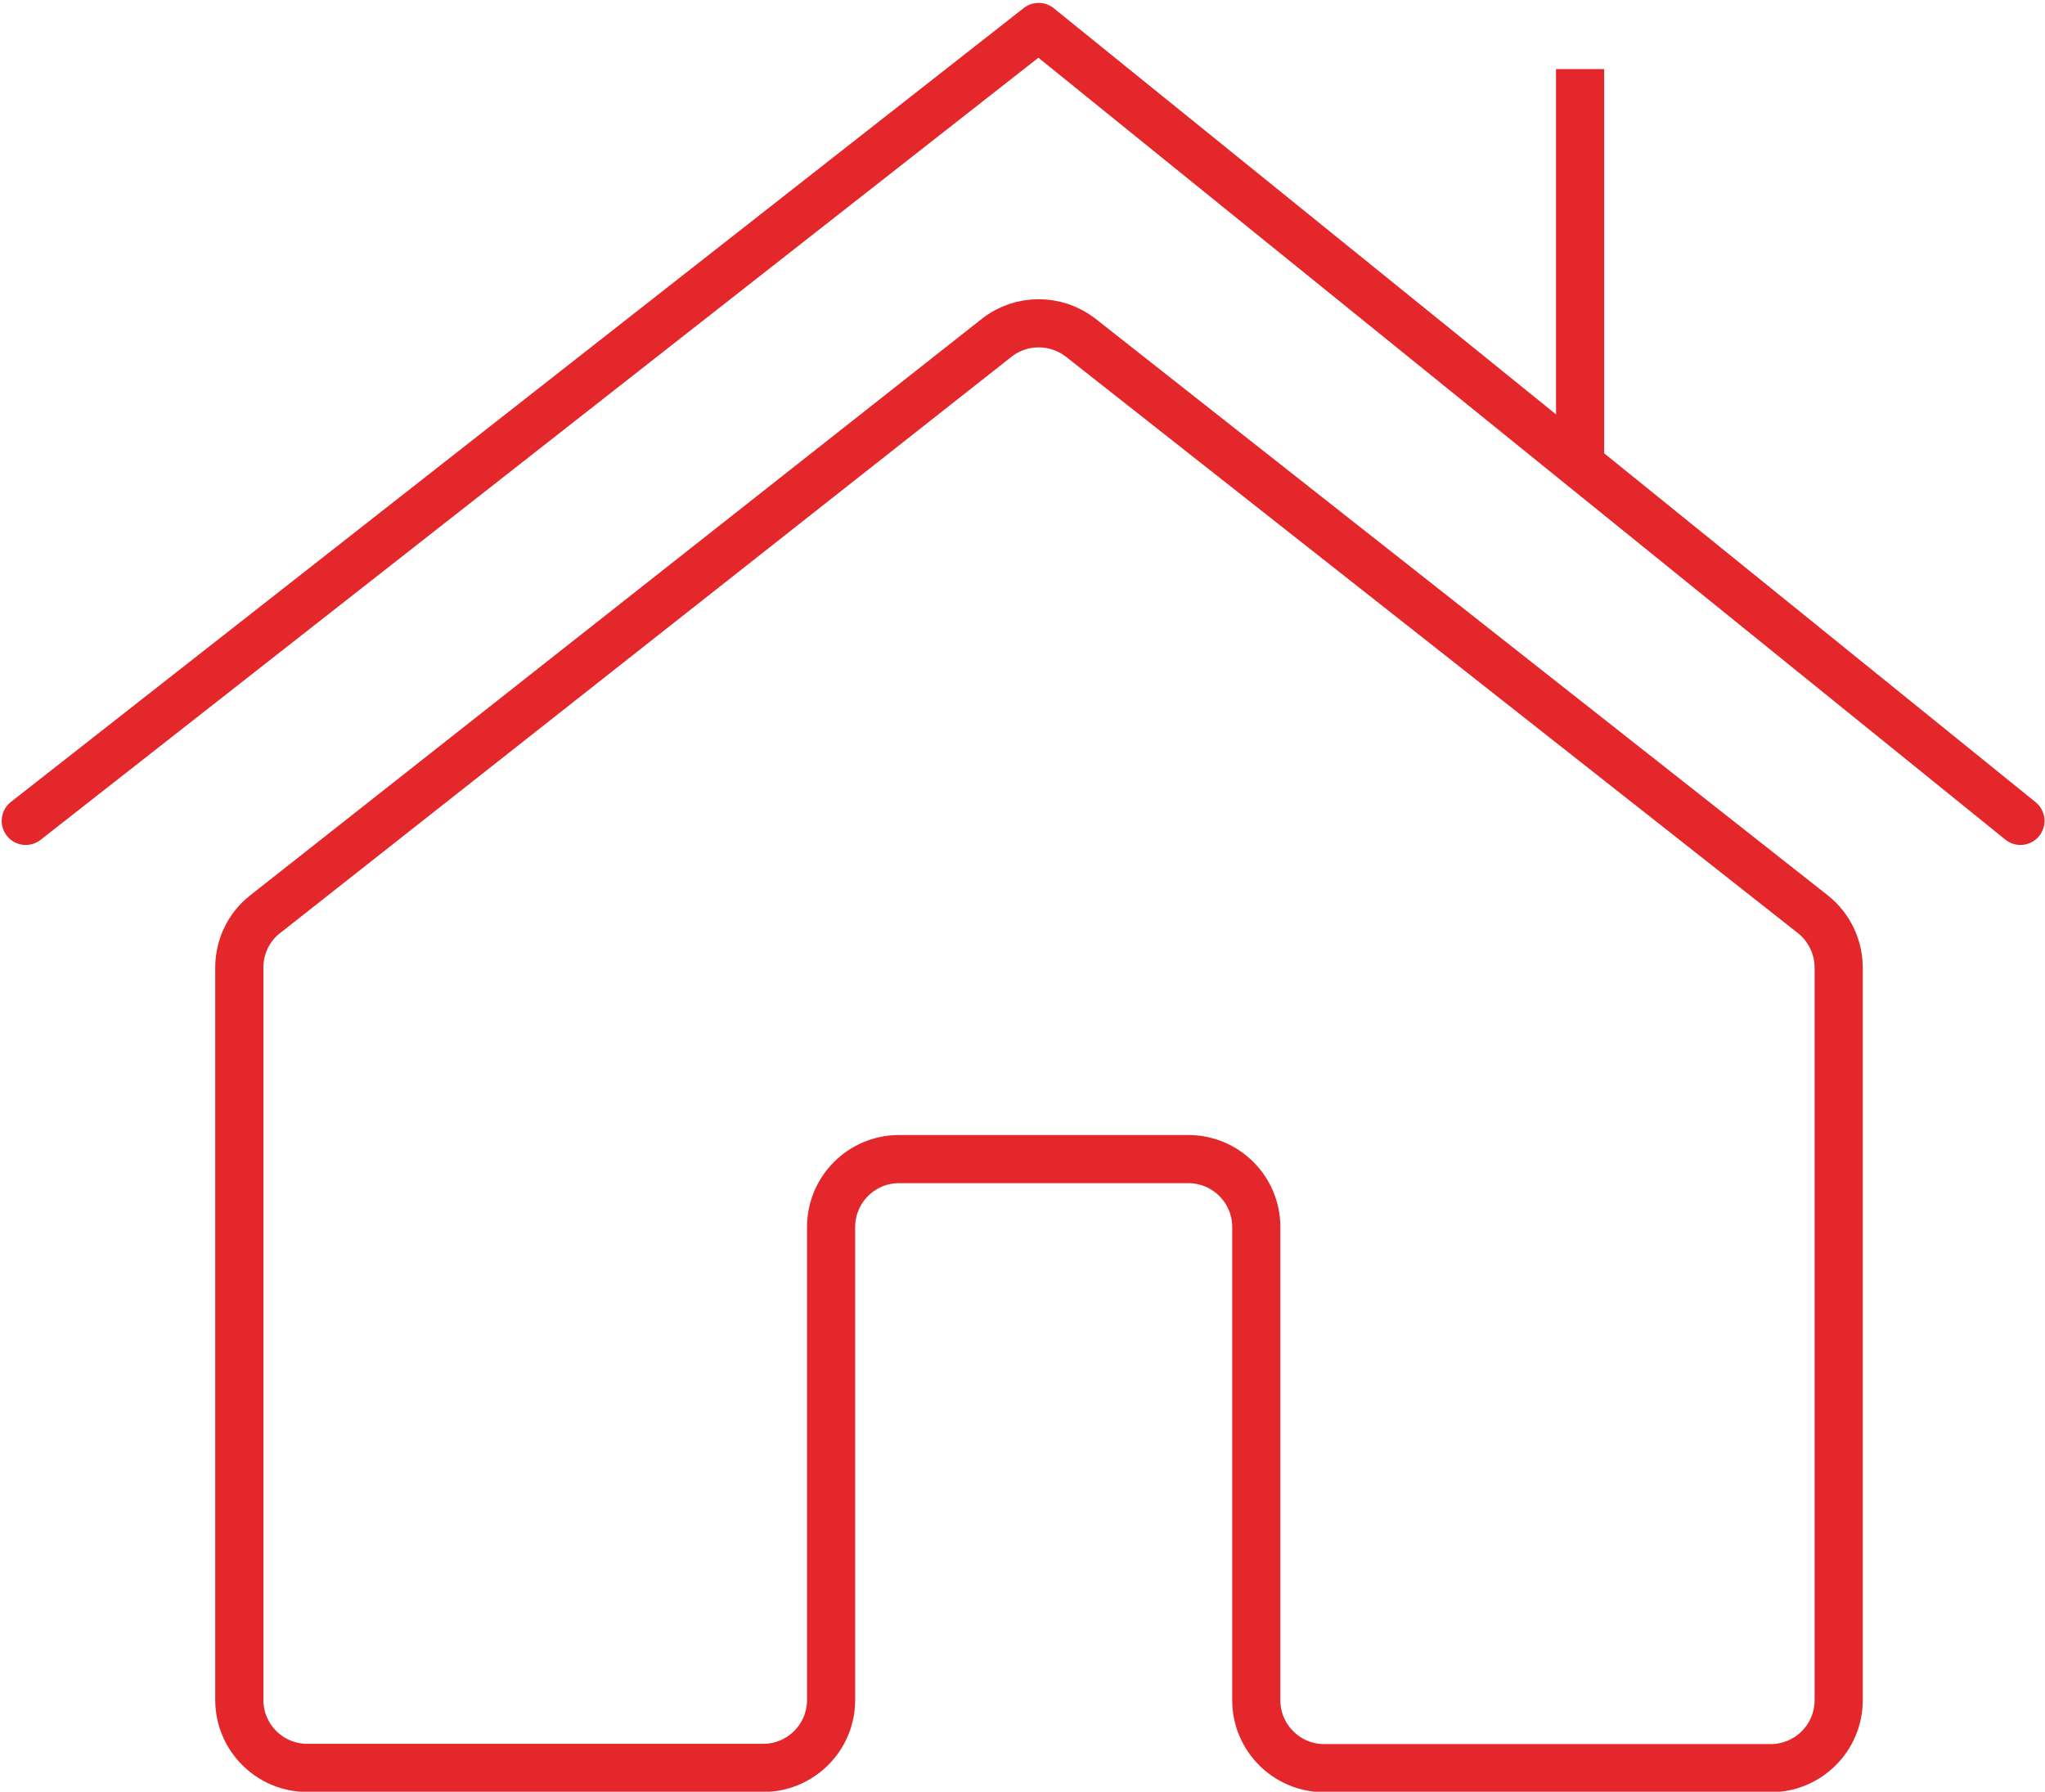
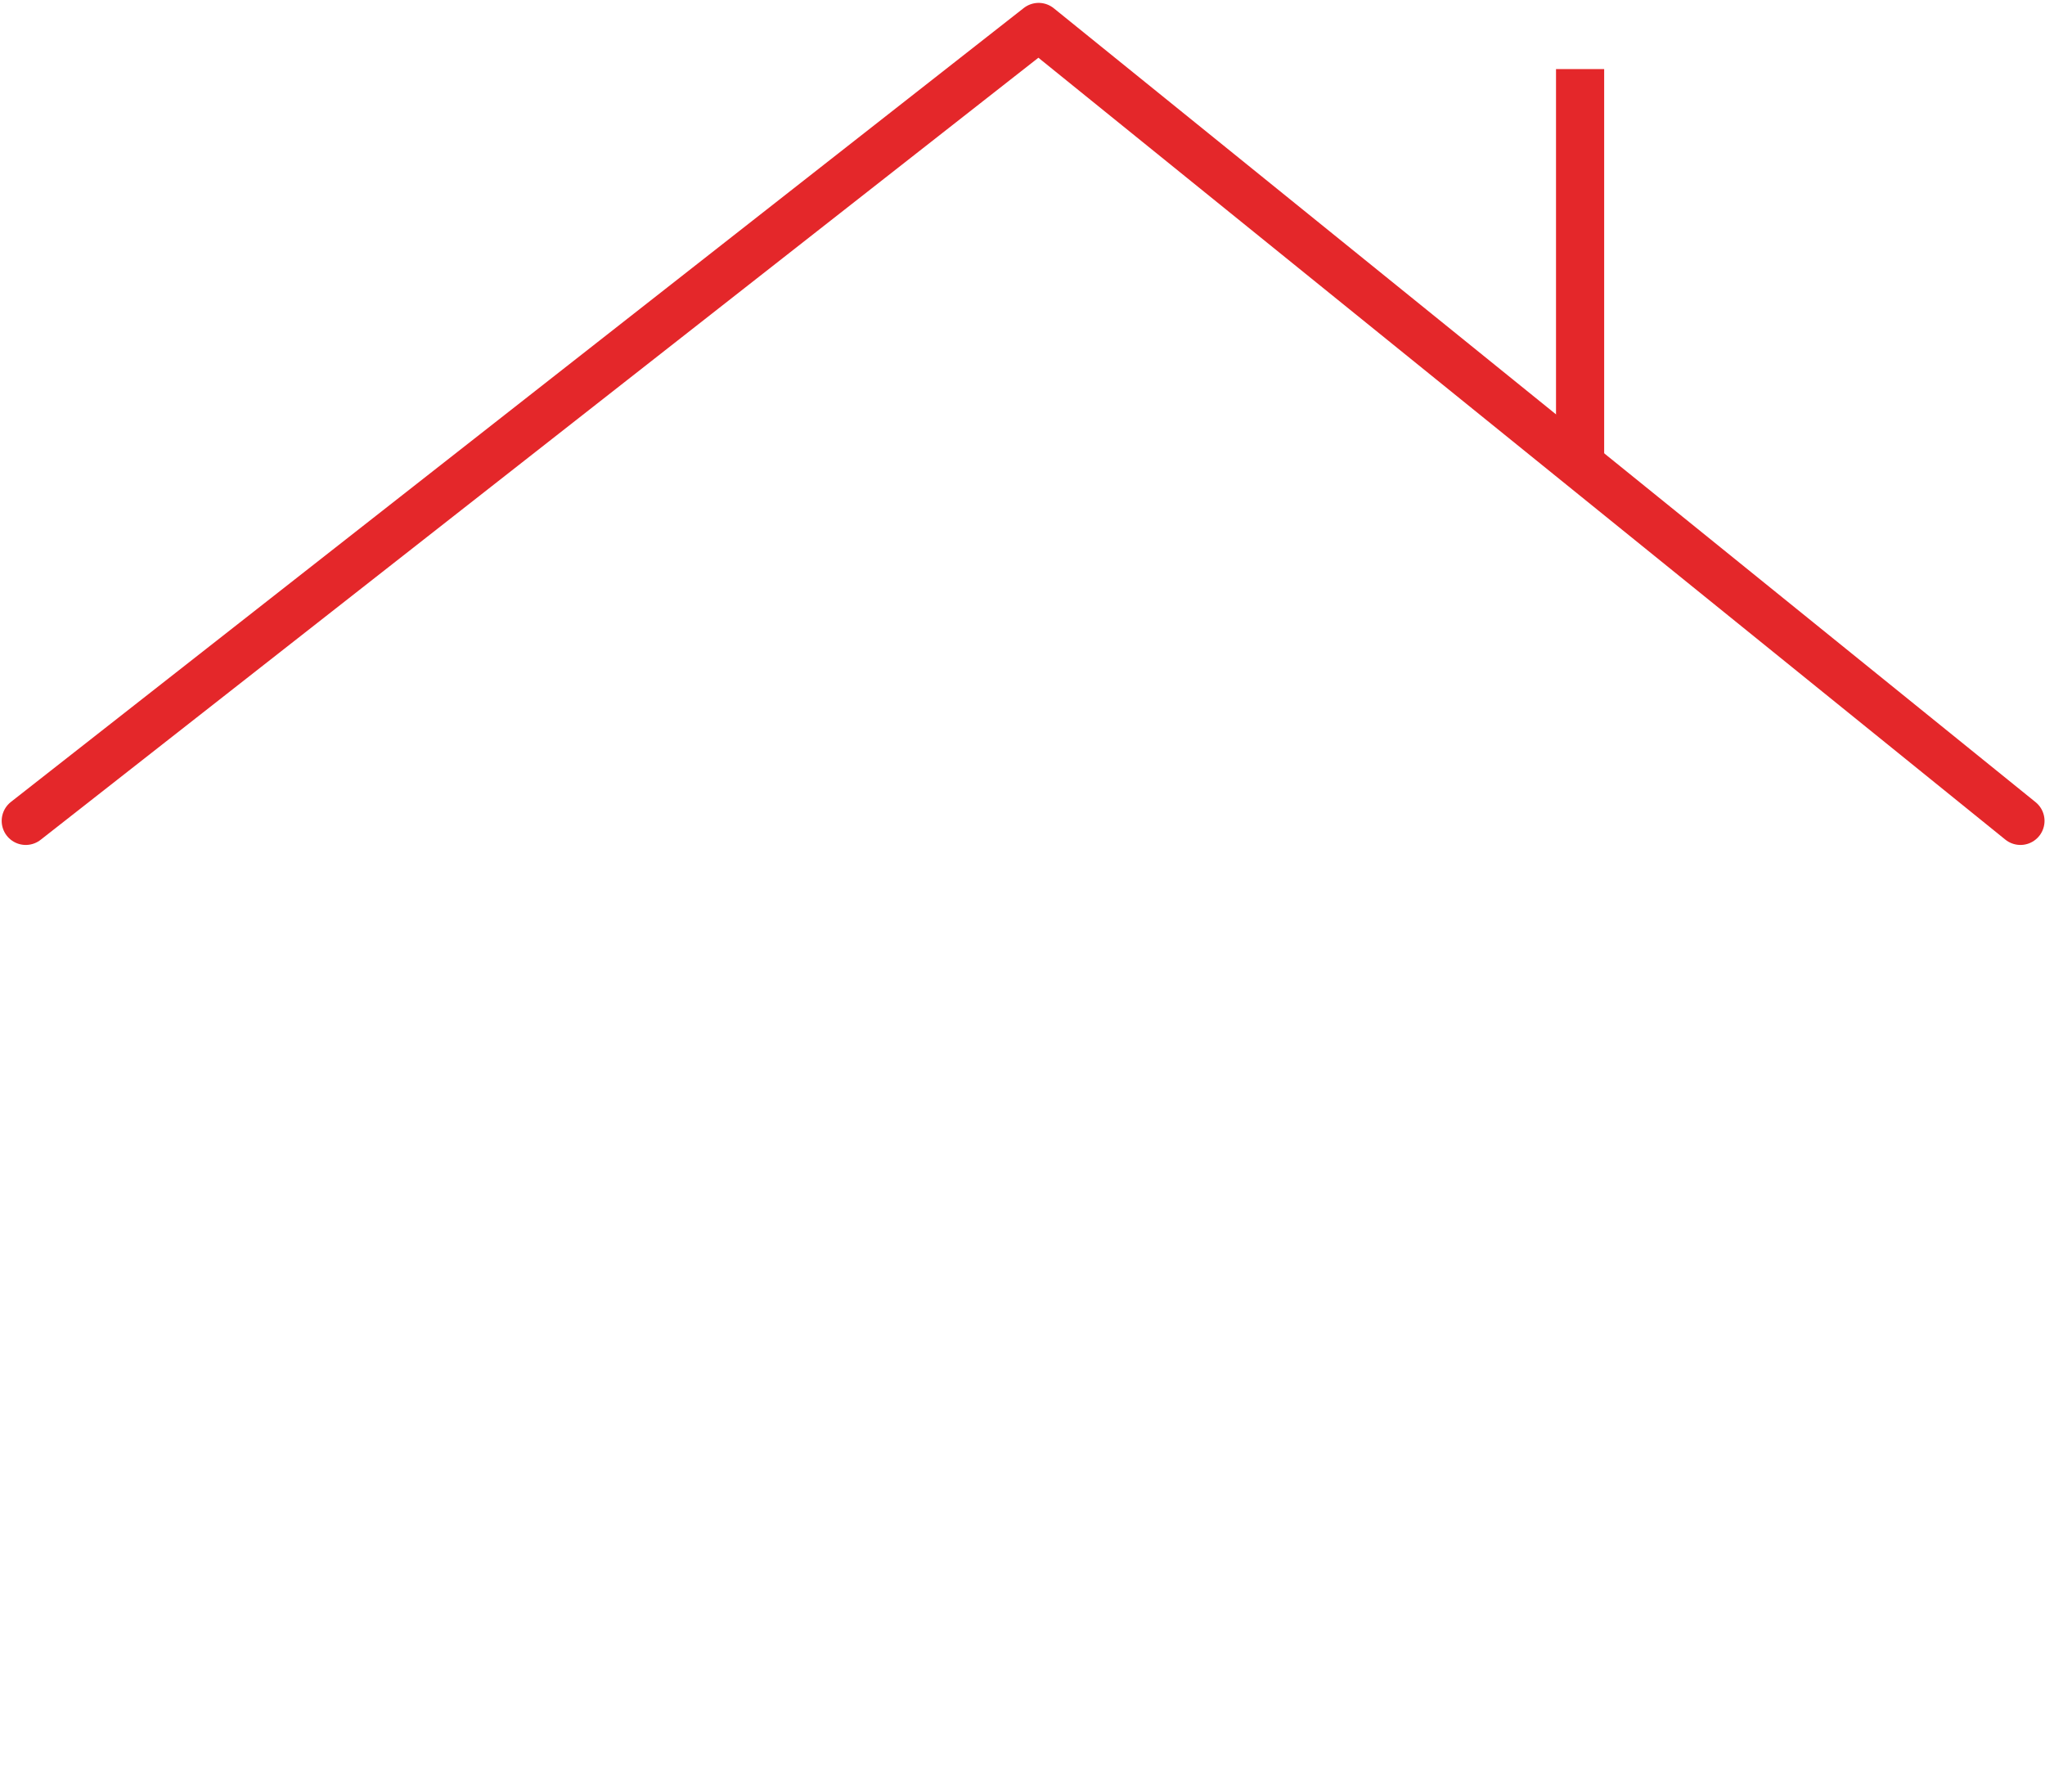
<svg xmlns="http://www.w3.org/2000/svg" version="1.1" id="Layer_1" x="0px" y="0px" viewBox="0 0 84.94 74.43" style="enable-background:new 0 0 84.94 74.43;" xml:space="preserve">
  <style type="text/css">
	.st0{fill:none;stroke:#E4272A;stroke-width:2;stroke-linecap:round;stroke-linejoin:round;stroke-miterlimit:10;}
	.st1{fill:none;stroke:#E4272A;stroke-width:2;stroke-linejoin:round;stroke-miterlimit:10;}
	.st2{fill:#E4272A;}
	.st3{fill:#FFFFFF;}
	.st4{fill:none;stroke:#E4272A;stroke-width:2;stroke-linecap:round;stroke-linejoin:round;}
	.st5{fill:none;stroke:#E4272A;stroke-width:2;stroke-linecap:round;stroke-linejoin:round;stroke-dasharray:7.812,7.812;}
	
		.st6{fill:none;stroke:#E4272A;stroke-width:2;stroke-linecap:round;stroke-linejoin:round;stroke-miterlimit:10;stroke-dasharray:12;}
	
		.st7{fill:none;stroke:#E4272A;stroke-width:2;stroke-linecap:round;stroke-linejoin:round;stroke-miterlimit:10;stroke-dasharray:5;}
</style>
  <g>
    <polyline class="st0" points="1.07,34.1 43.14,1.12 83.92,34.1  " />
    <line class="st1" x1="65.63" y1="2.87" x2="65.63" y2="19.31" />
-     <path class="st0" d="M41.4,14.03L11.01,37.98c-0.68,0.53-1.07,1.35-1.07,2.21v30.43c0,1.55,1.26,2.82,2.82,2.82H31.7   c1.55,0,2.82-1.26,2.82-2.82V50.97c0-1.55,1.26-2.82,2.82-2.82h12.02c1.55,0,2.82,1.26,2.82,2.82v19.66c0,1.55,1.26,2.82,2.82,2.82   h18.55c1.55,0,2.82-1.26,2.82-2.82V40.19c0-0.86-0.4-1.68-1.07-2.21L44.89,14.03C43.86,13.23,42.42,13.23,41.4,14.03z" />
  </g>
</svg>